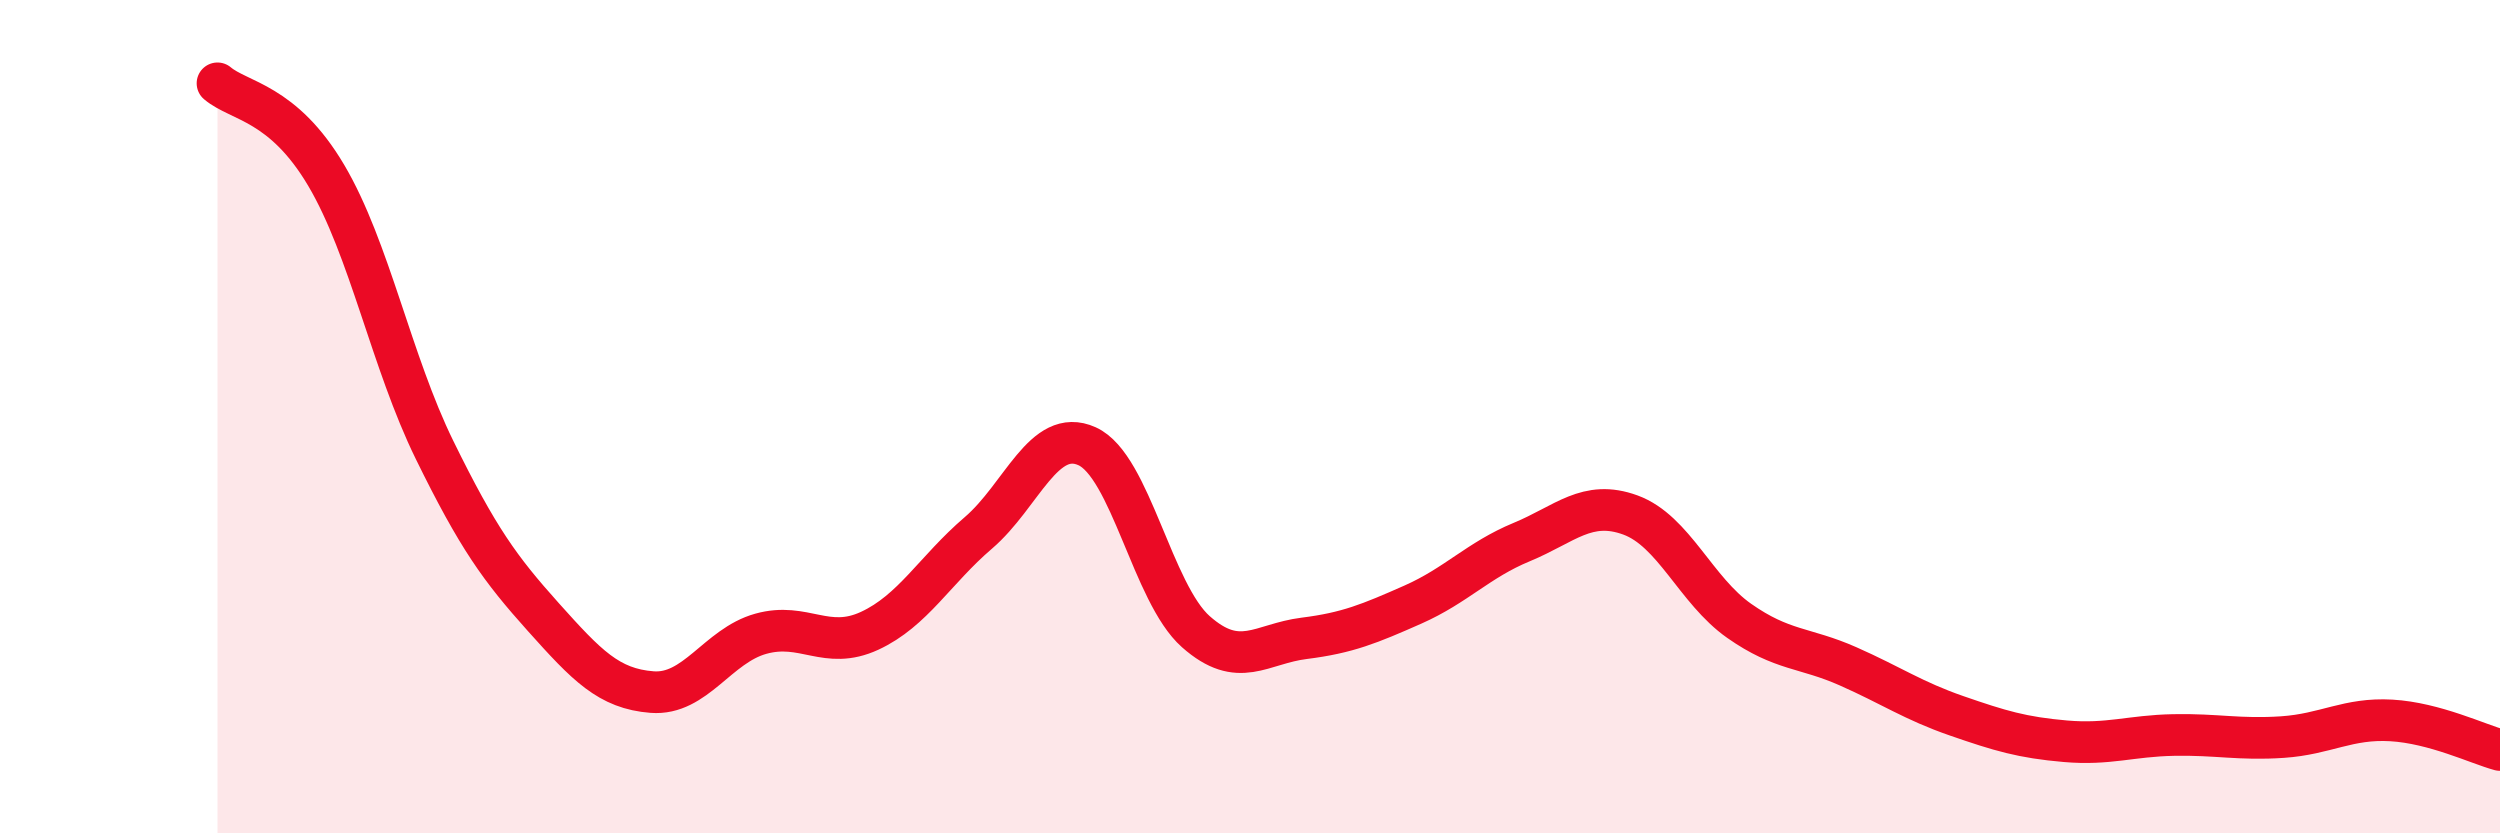
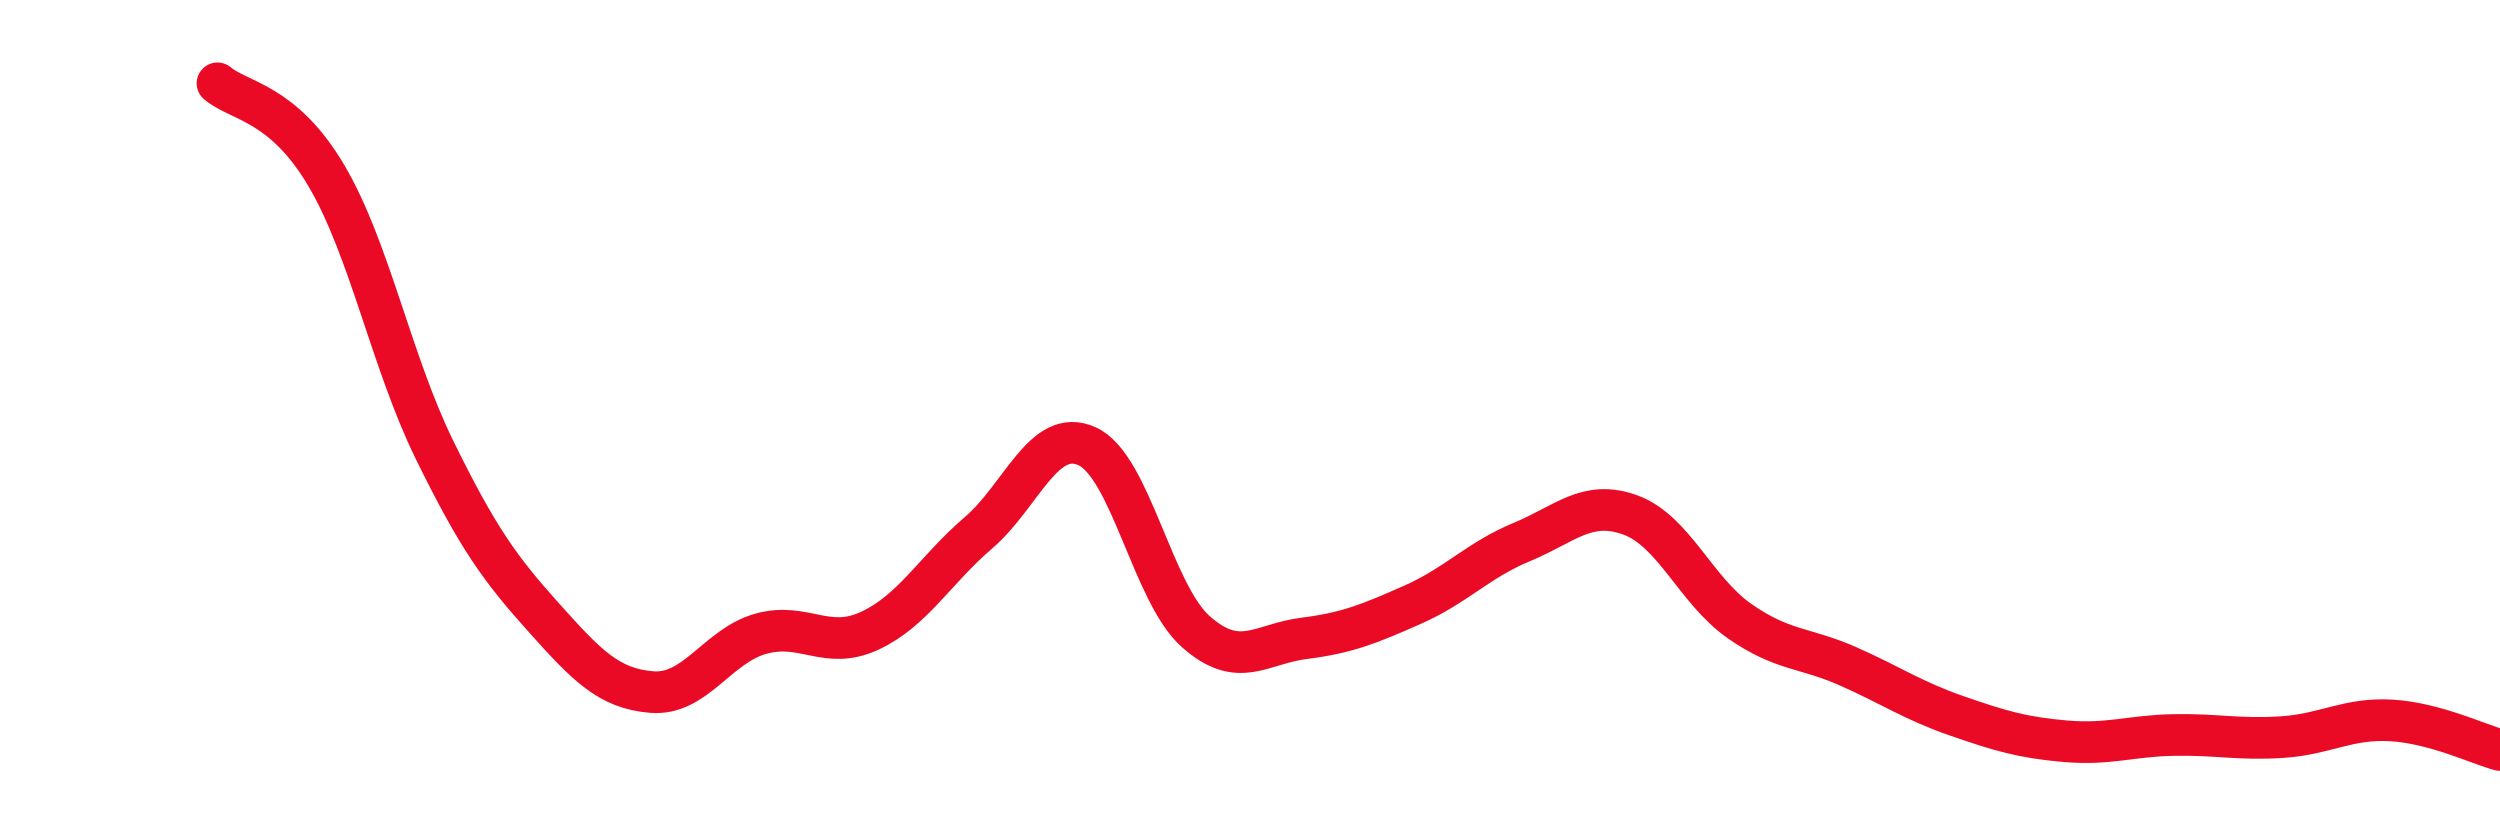
<svg xmlns="http://www.w3.org/2000/svg" width="60" height="20" viewBox="0 0 60 20">
-   <path d="M 5.22,2 C 5.74,2.44 6.79,2.45 7.83,4.21 C 8.87,5.97 9.39,8.68 10.43,10.8 C 11.47,12.92 12,13.65 13.04,14.81 C 14.08,15.97 14.61,16.53 15.65,16.61 C 16.69,16.69 17.22,15.5 18.26,15.21 C 19.3,14.92 19.83,15.62 20.87,15.14 C 21.91,14.66 22.44,13.68 23.48,12.79 C 24.52,11.9 25.05,10.24 26.09,10.71 C 27.13,11.18 27.66,14.24 28.7,15.16 C 29.74,16.08 30.26,15.45 31.3,15.32 C 32.34,15.19 32.87,14.97 33.91,14.51 C 34.95,14.05 35.48,13.44 36.52,13.01 C 37.56,12.58 38.09,11.98 39.13,12.36 C 40.17,12.74 40.7,14.17 41.74,14.9 C 42.78,15.63 43.31,15.53 44.35,15.99 C 45.39,16.45 45.92,16.82 46.96,17.18 C 48,17.54 48.53,17.7 49.57,17.79 C 50.61,17.88 51.13,17.66 52.17,17.64 C 53.21,17.62 53.74,17.76 54.78,17.69 C 55.82,17.62 56.35,17.23 57.39,17.29 C 58.43,17.35 59.48,17.86 60,18L60 20L5.22 20Z" fill="#EB0A25" opacity="0.1" stroke-linecap="round" stroke-linejoin="round" />
  <path d="M 5.22,2 C 5.74,2.44 6.79,2.45 7.83,4.21 C 8.87,5.97 9.39,8.68 10.43,10.8 C 11.47,12.92 12,13.65 13.04,14.81 C 14.08,15.97 14.61,16.53 15.65,16.61 C 16.69,16.69 17.22,15.5 18.26,15.21 C 19.3,14.92 19.83,15.62 20.87,15.14 C 21.91,14.66 22.44,13.68 23.48,12.79 C 24.52,11.9 25.05,10.24 26.09,10.71 C 27.13,11.18 27.66,14.24 28.7,15.16 C 29.74,16.08 30.26,15.45 31.3,15.32 C 32.34,15.19 32.87,14.97 33.91,14.51 C 34.95,14.05 35.48,13.44 36.52,13.01 C 37.56,12.58 38.09,11.98 39.13,12.36 C 40.17,12.74 40.7,14.17 41.74,14.9 C 42.78,15.63 43.31,15.53 44.35,15.99 C 45.39,16.45 45.92,16.82 46.96,17.18 C 48,17.54 48.53,17.7 49.57,17.79 C 50.61,17.88 51.13,17.66 52.17,17.64 C 53.21,17.62 53.74,17.76 54.78,17.69 C 55.82,17.62 56.35,17.23 57.39,17.29 C 58.43,17.35 59.48,17.86 60,18" stroke="#EB0A25" stroke-width="1" fill="none" stroke-linecap="round" stroke-linejoin="round" />
</svg>